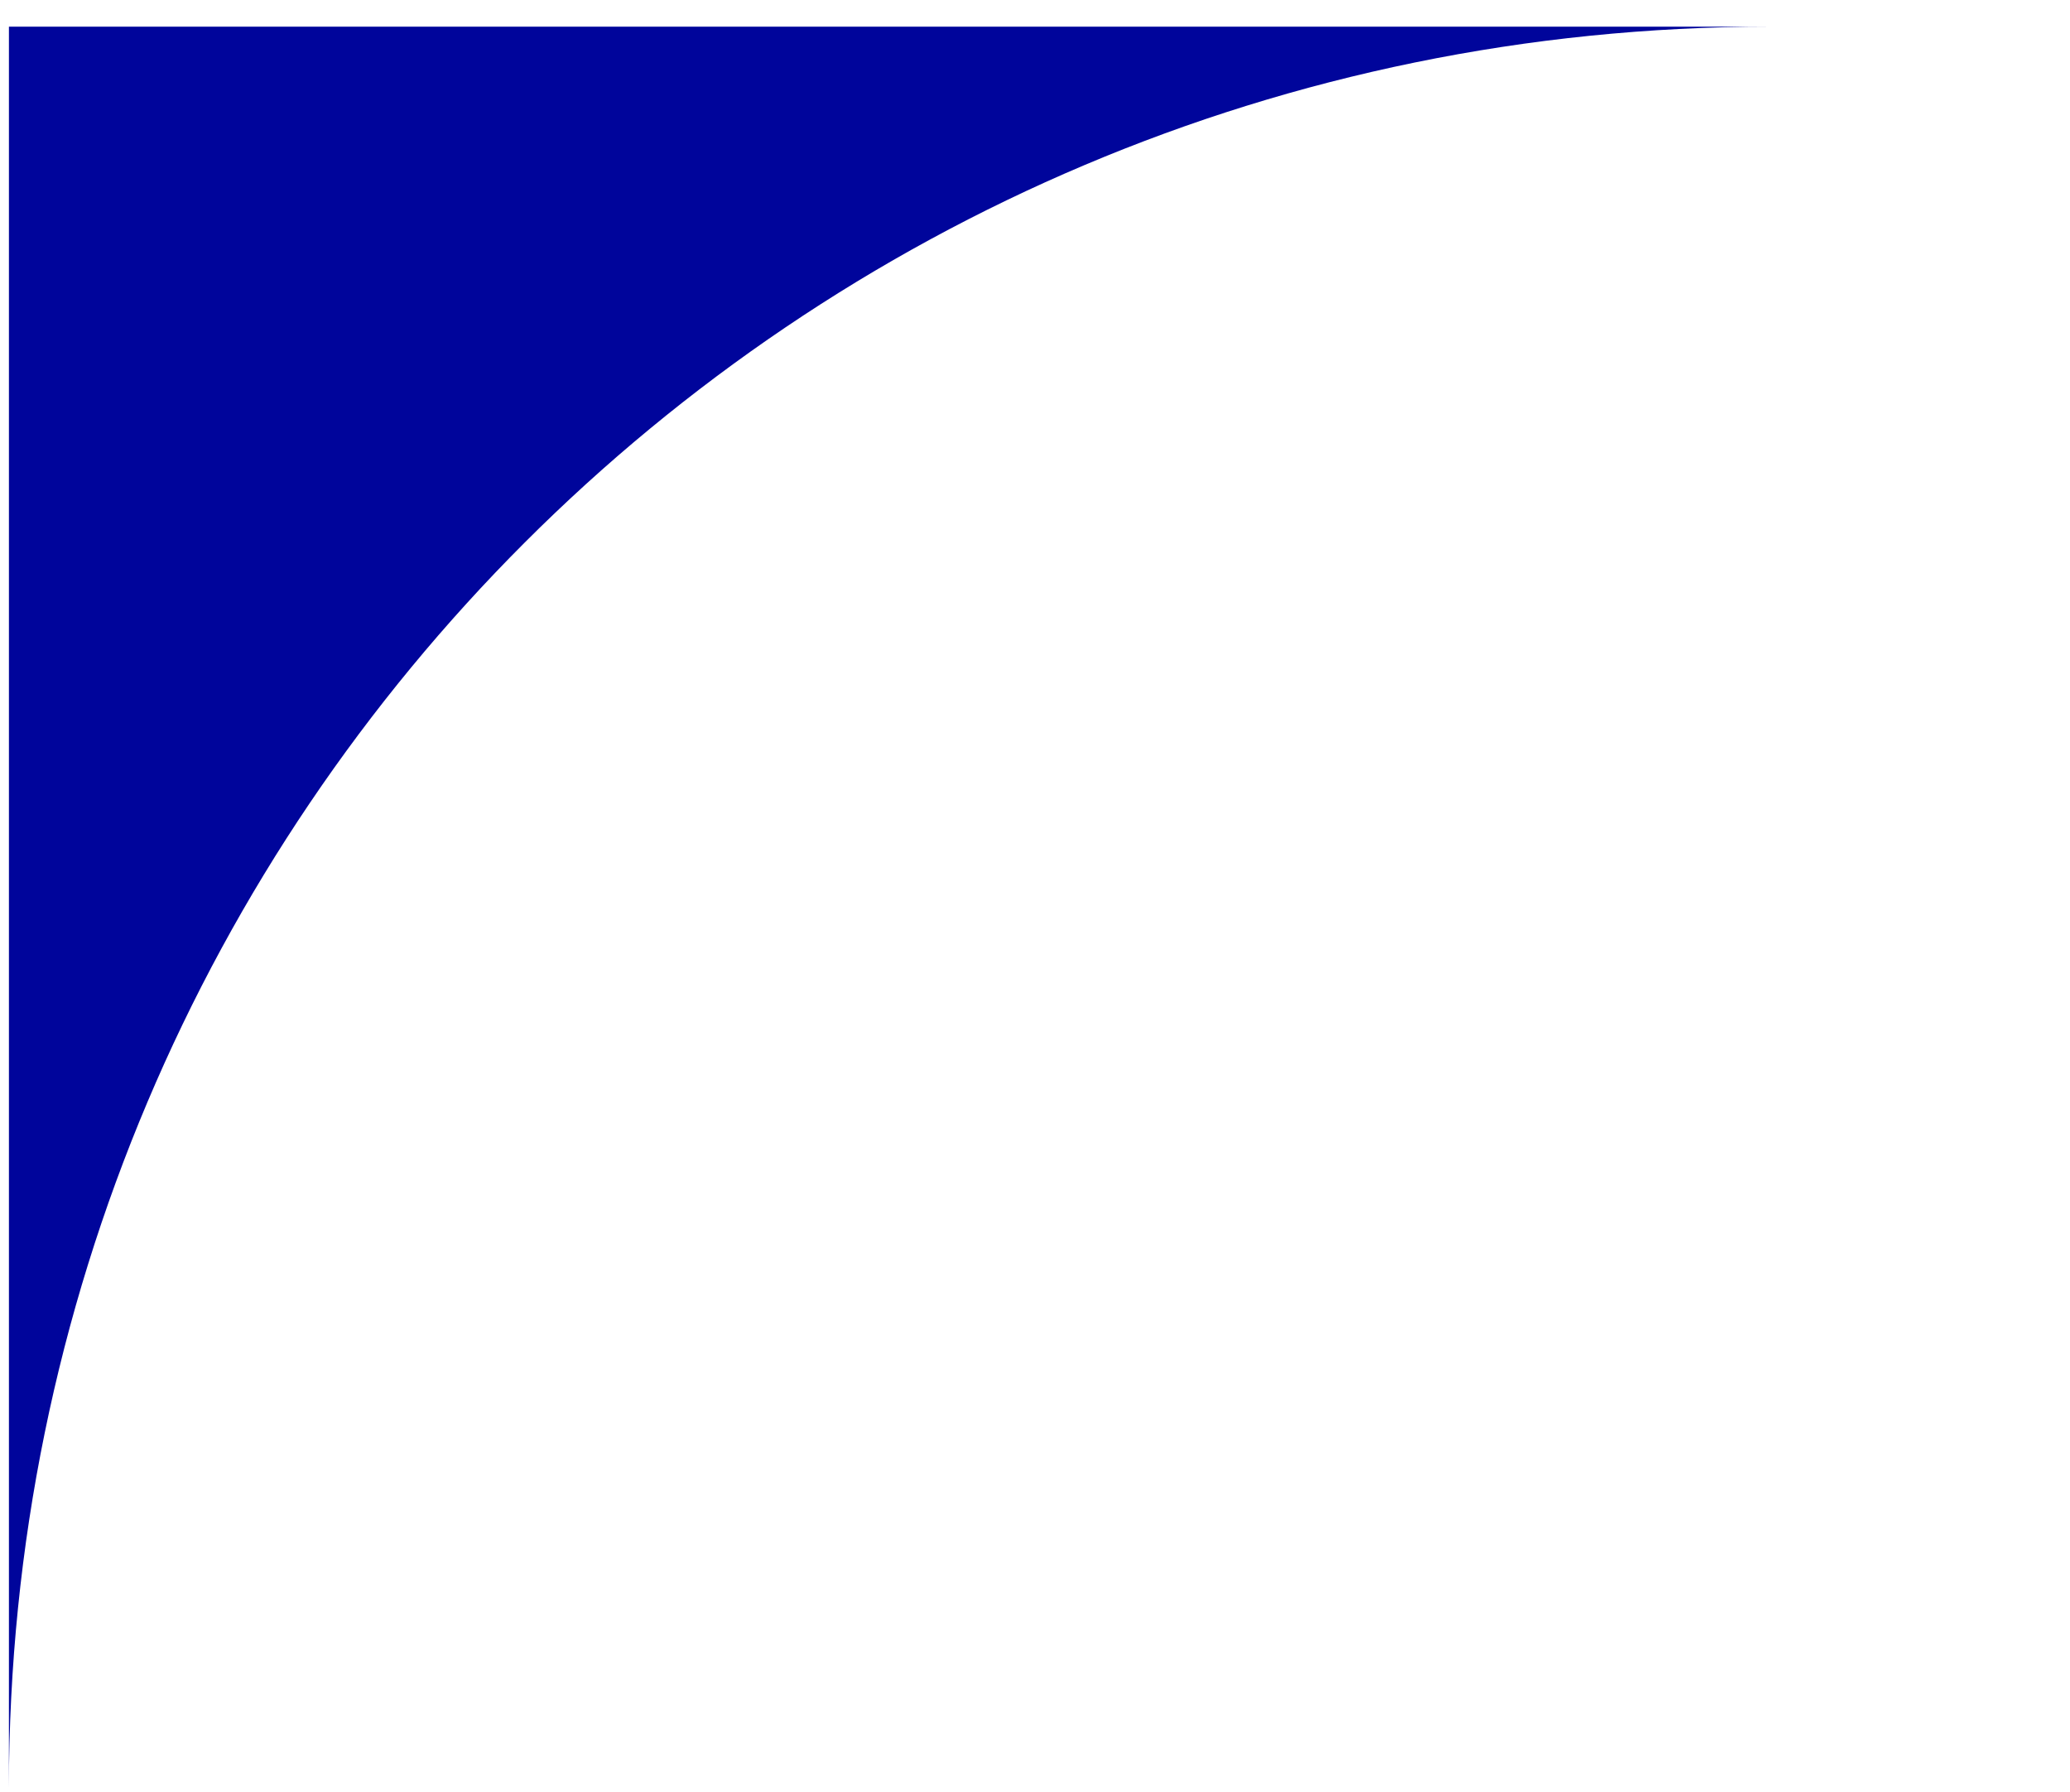
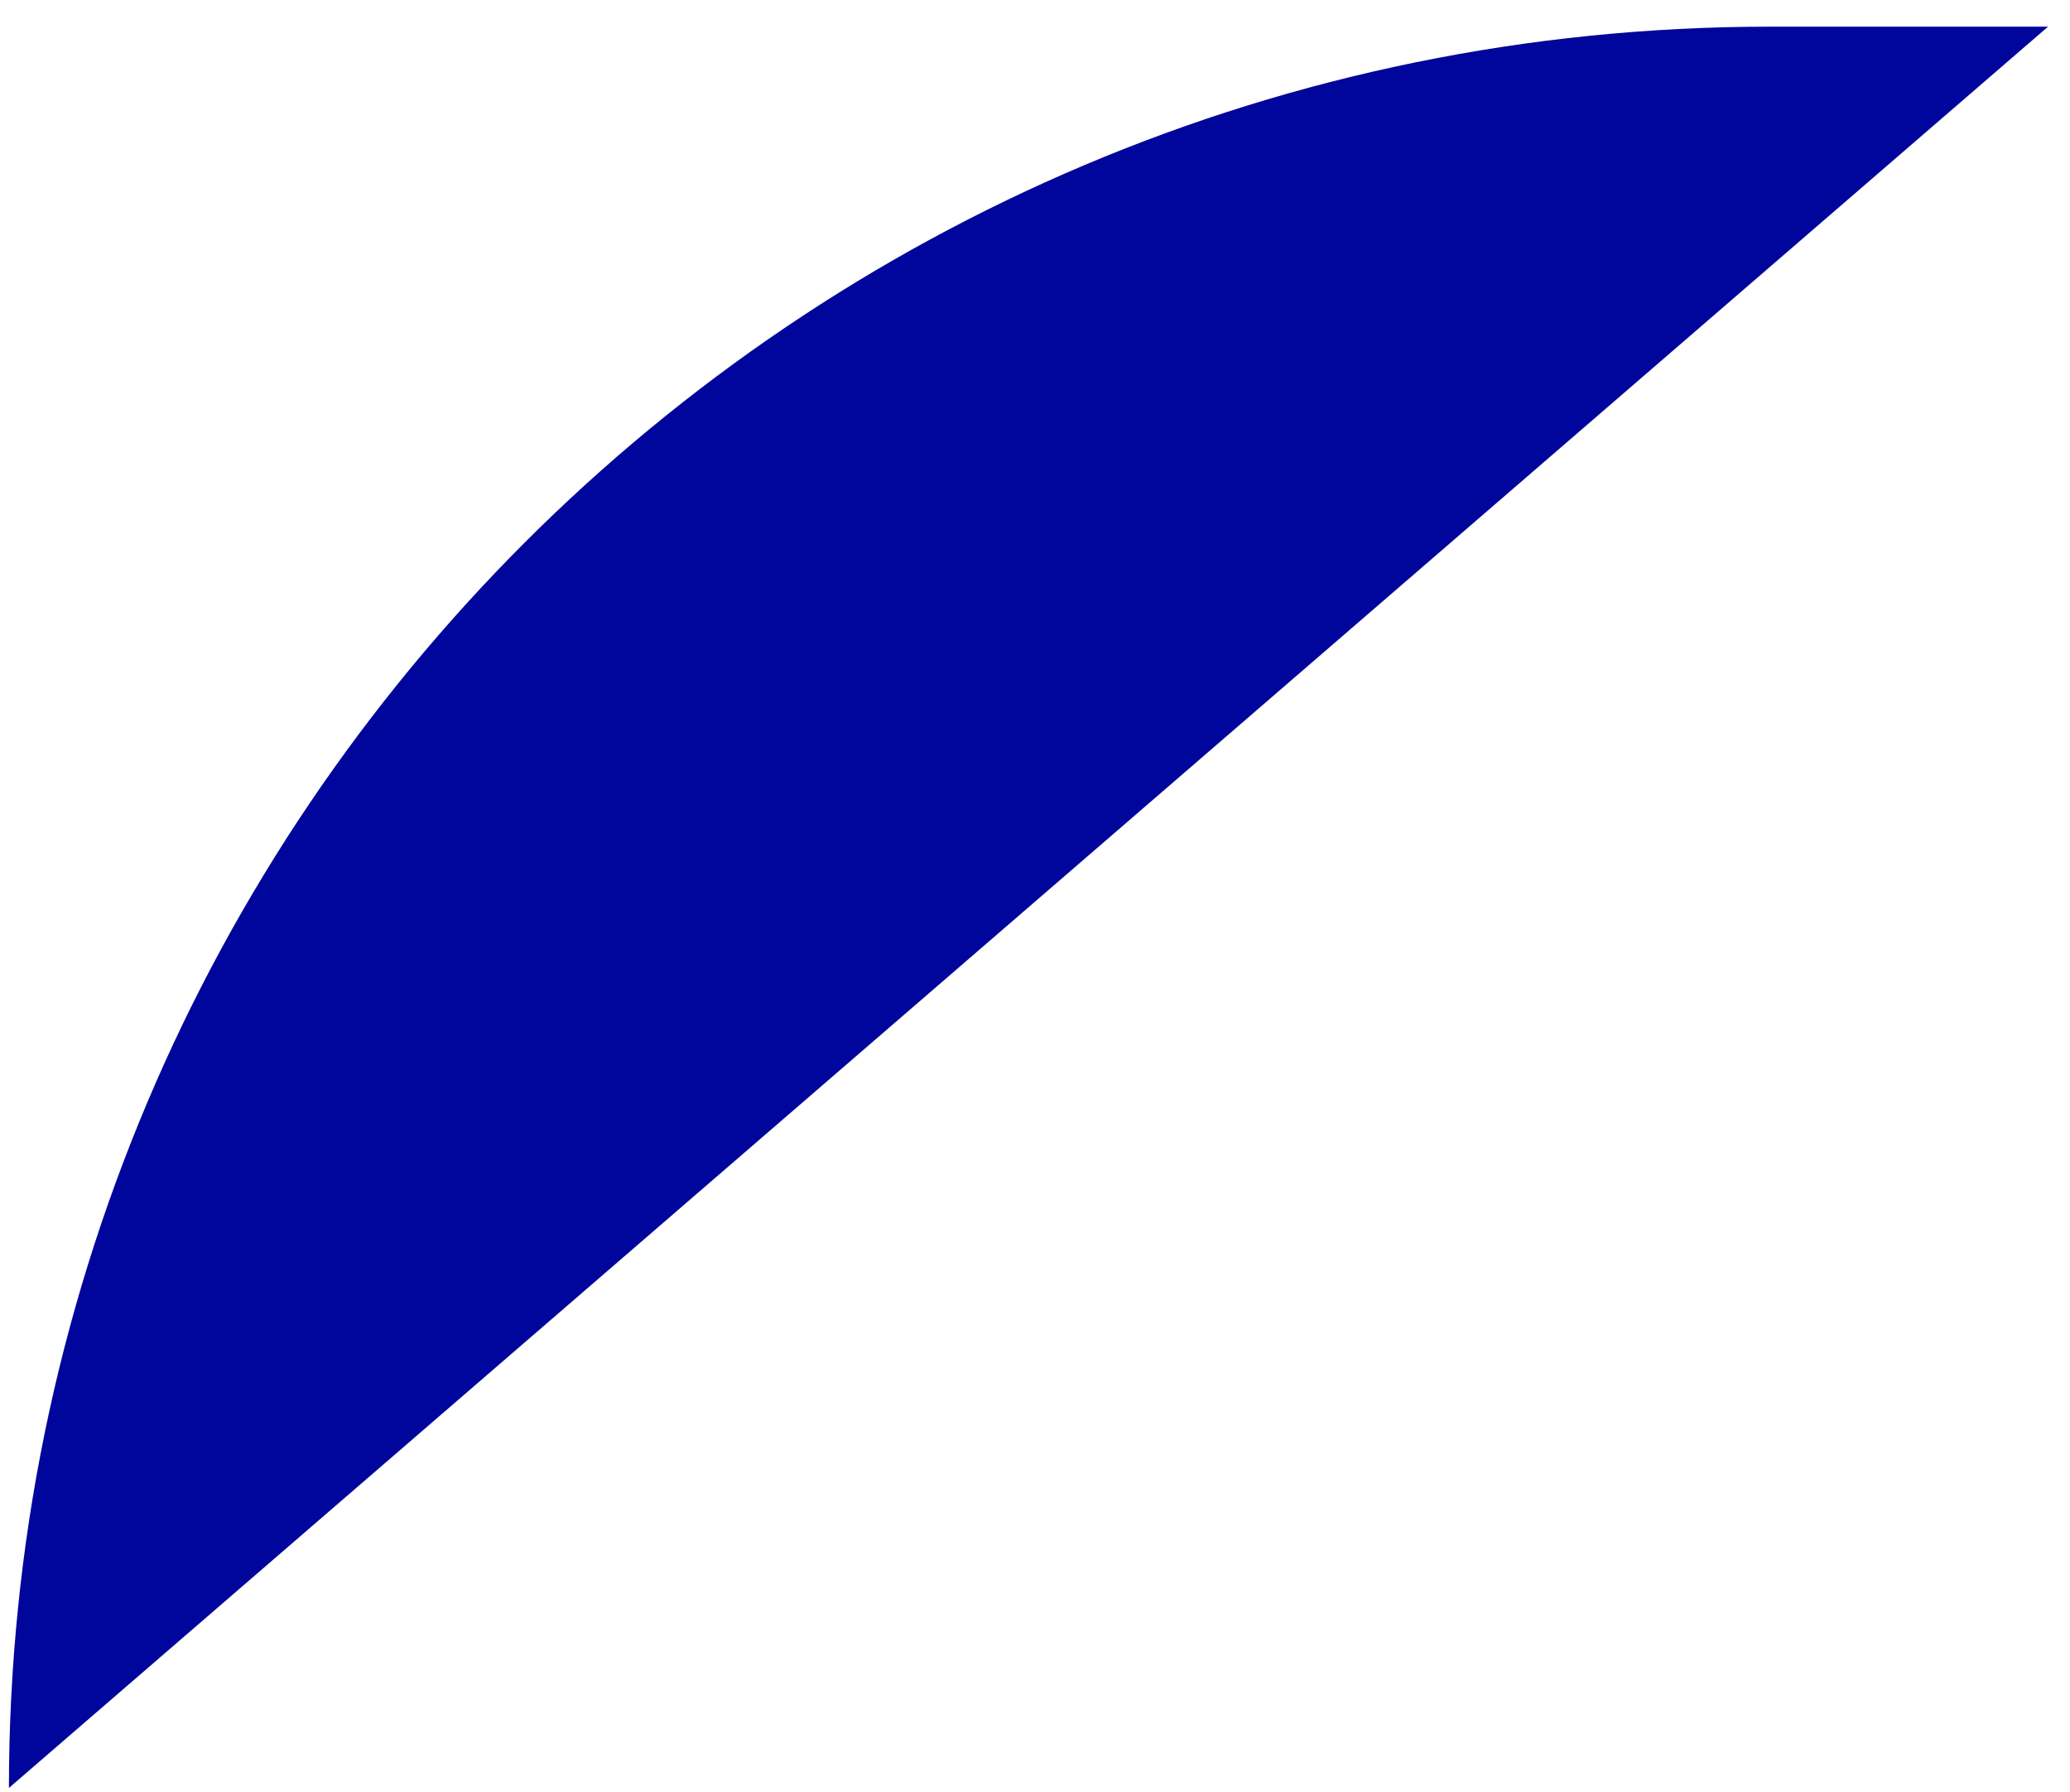
<svg xmlns="http://www.w3.org/2000/svg" width="67" height="58" viewBox="0 0 67 58" fill="none">
-   <path fill-rule="evenodd" clip-rule="evenodd" d="M66.289 0.863L66.289 0.863L57.289 0.863C25.809 0.863 0.289 26.383 0.289 57.863L0.289 0.863L66.289 0.863Z" fill="#00059B" />
+   <path fill-rule="evenodd" clip-rule="evenodd" d="M66.289 0.863L66.289 0.863L57.289 0.863C25.809 0.863 0.289 26.383 0.289 57.863L66.289 0.863Z" fill="#00059B" />
</svg>